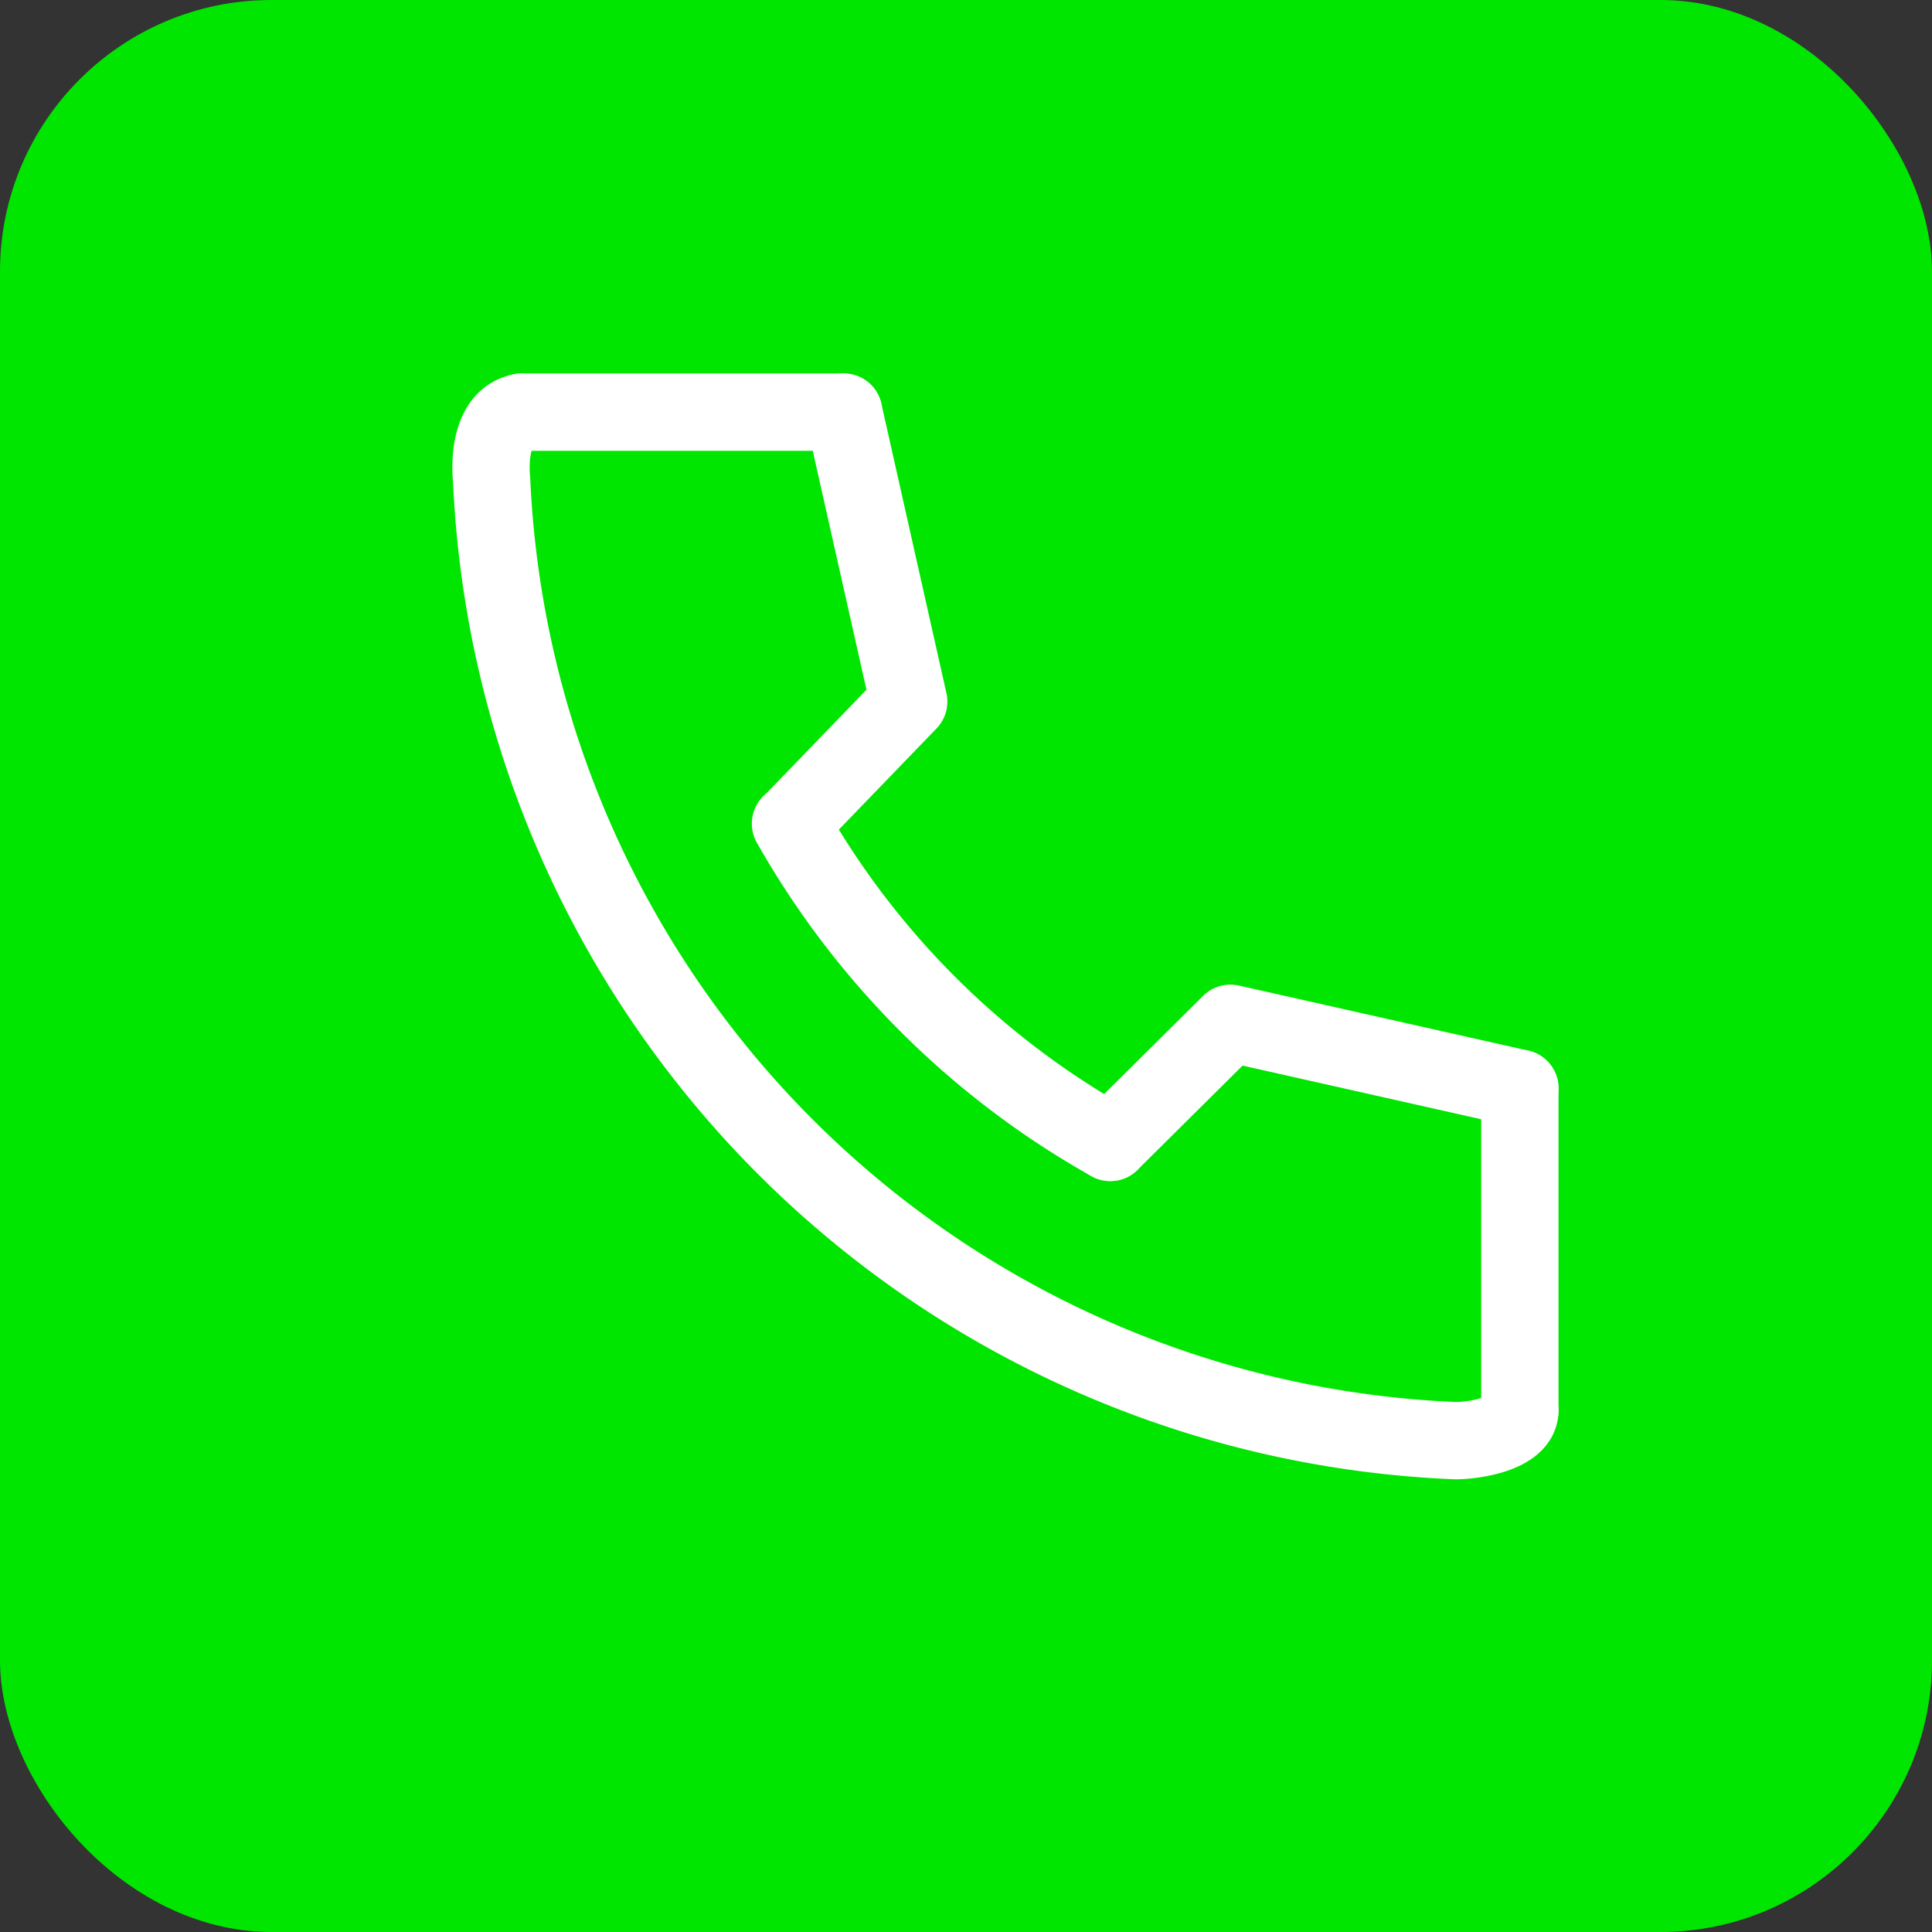
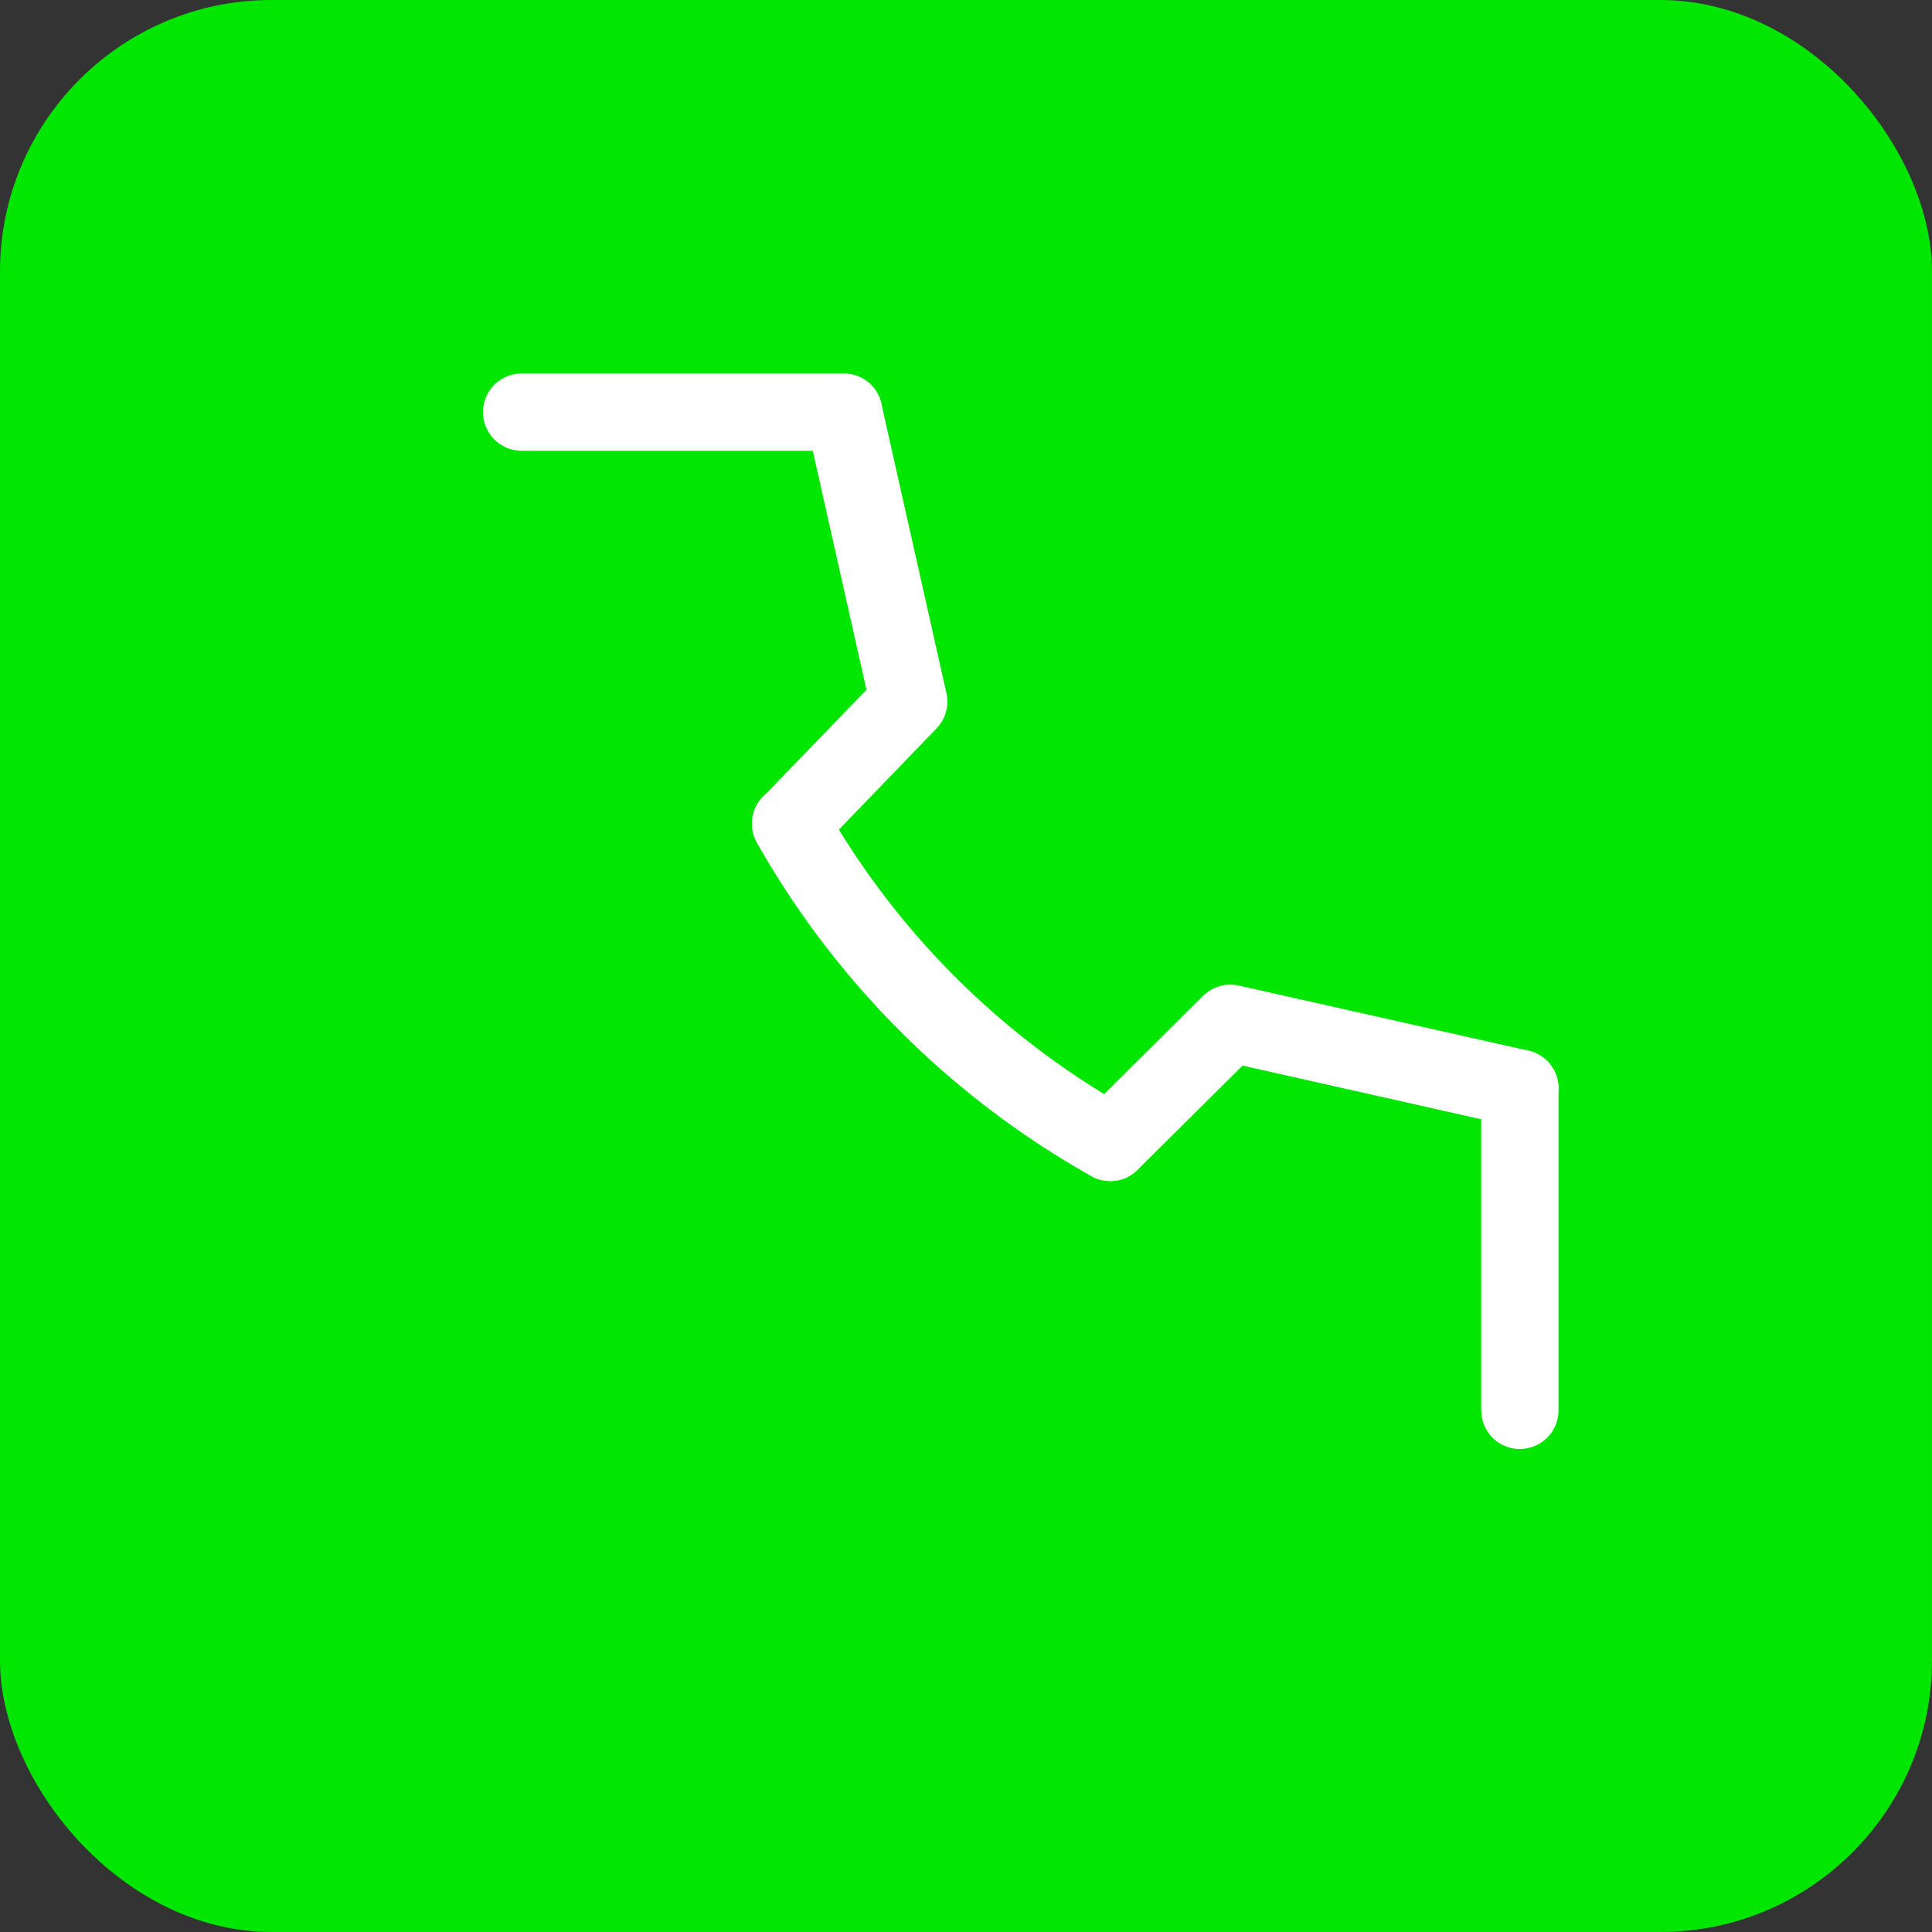
<svg xmlns="http://www.w3.org/2000/svg" viewBox="0 0 25 25">
  <rect x="0" y="0" width="25" height="25" fill="#333333" stroke="none" />
  <g data-name="グループ 409" transform="translate(-80 -11202.001)">
    <rect width="25" height="25" fill="#00e600" data-name="長方形 127" rx="3.514" transform="translate(80 11202.001)" />
    <g fill="none" stroke="#fff" stroke-linecap="round" data-name="グループ 384">
-       <path stroke-miterlimit="10" d="M86.75 11207.334c-.388.071-.417.592-.388.884a13.02 13.02 0 0 0 12.471 12.425c.271 0 .834-.1.834-.392" data-name="パス 1" />
      <path stroke-miterlimit="10" d="M90.229 11212.659a10.87 10.87 0 0 0 4.138 4.125" data-name="パス 2" />
      <path stroke-linejoin="round" d="m99.667 11216.084-3.746-.842-1.554 1.542" data-name="パス 3" />
      <path stroke-linejoin="round" d="m90.917 11207.334.842 3.746-1.525 1.579" data-name="パス 4" />
      <path stroke-miterlimit="10" d="M86.75 11207.334h4.167" data-name="線 1" />
      <path stroke-miterlimit="10" d="M99.667 11216.084v4.167" data-name="線 2" />
    </g>
  </g>
</svg>